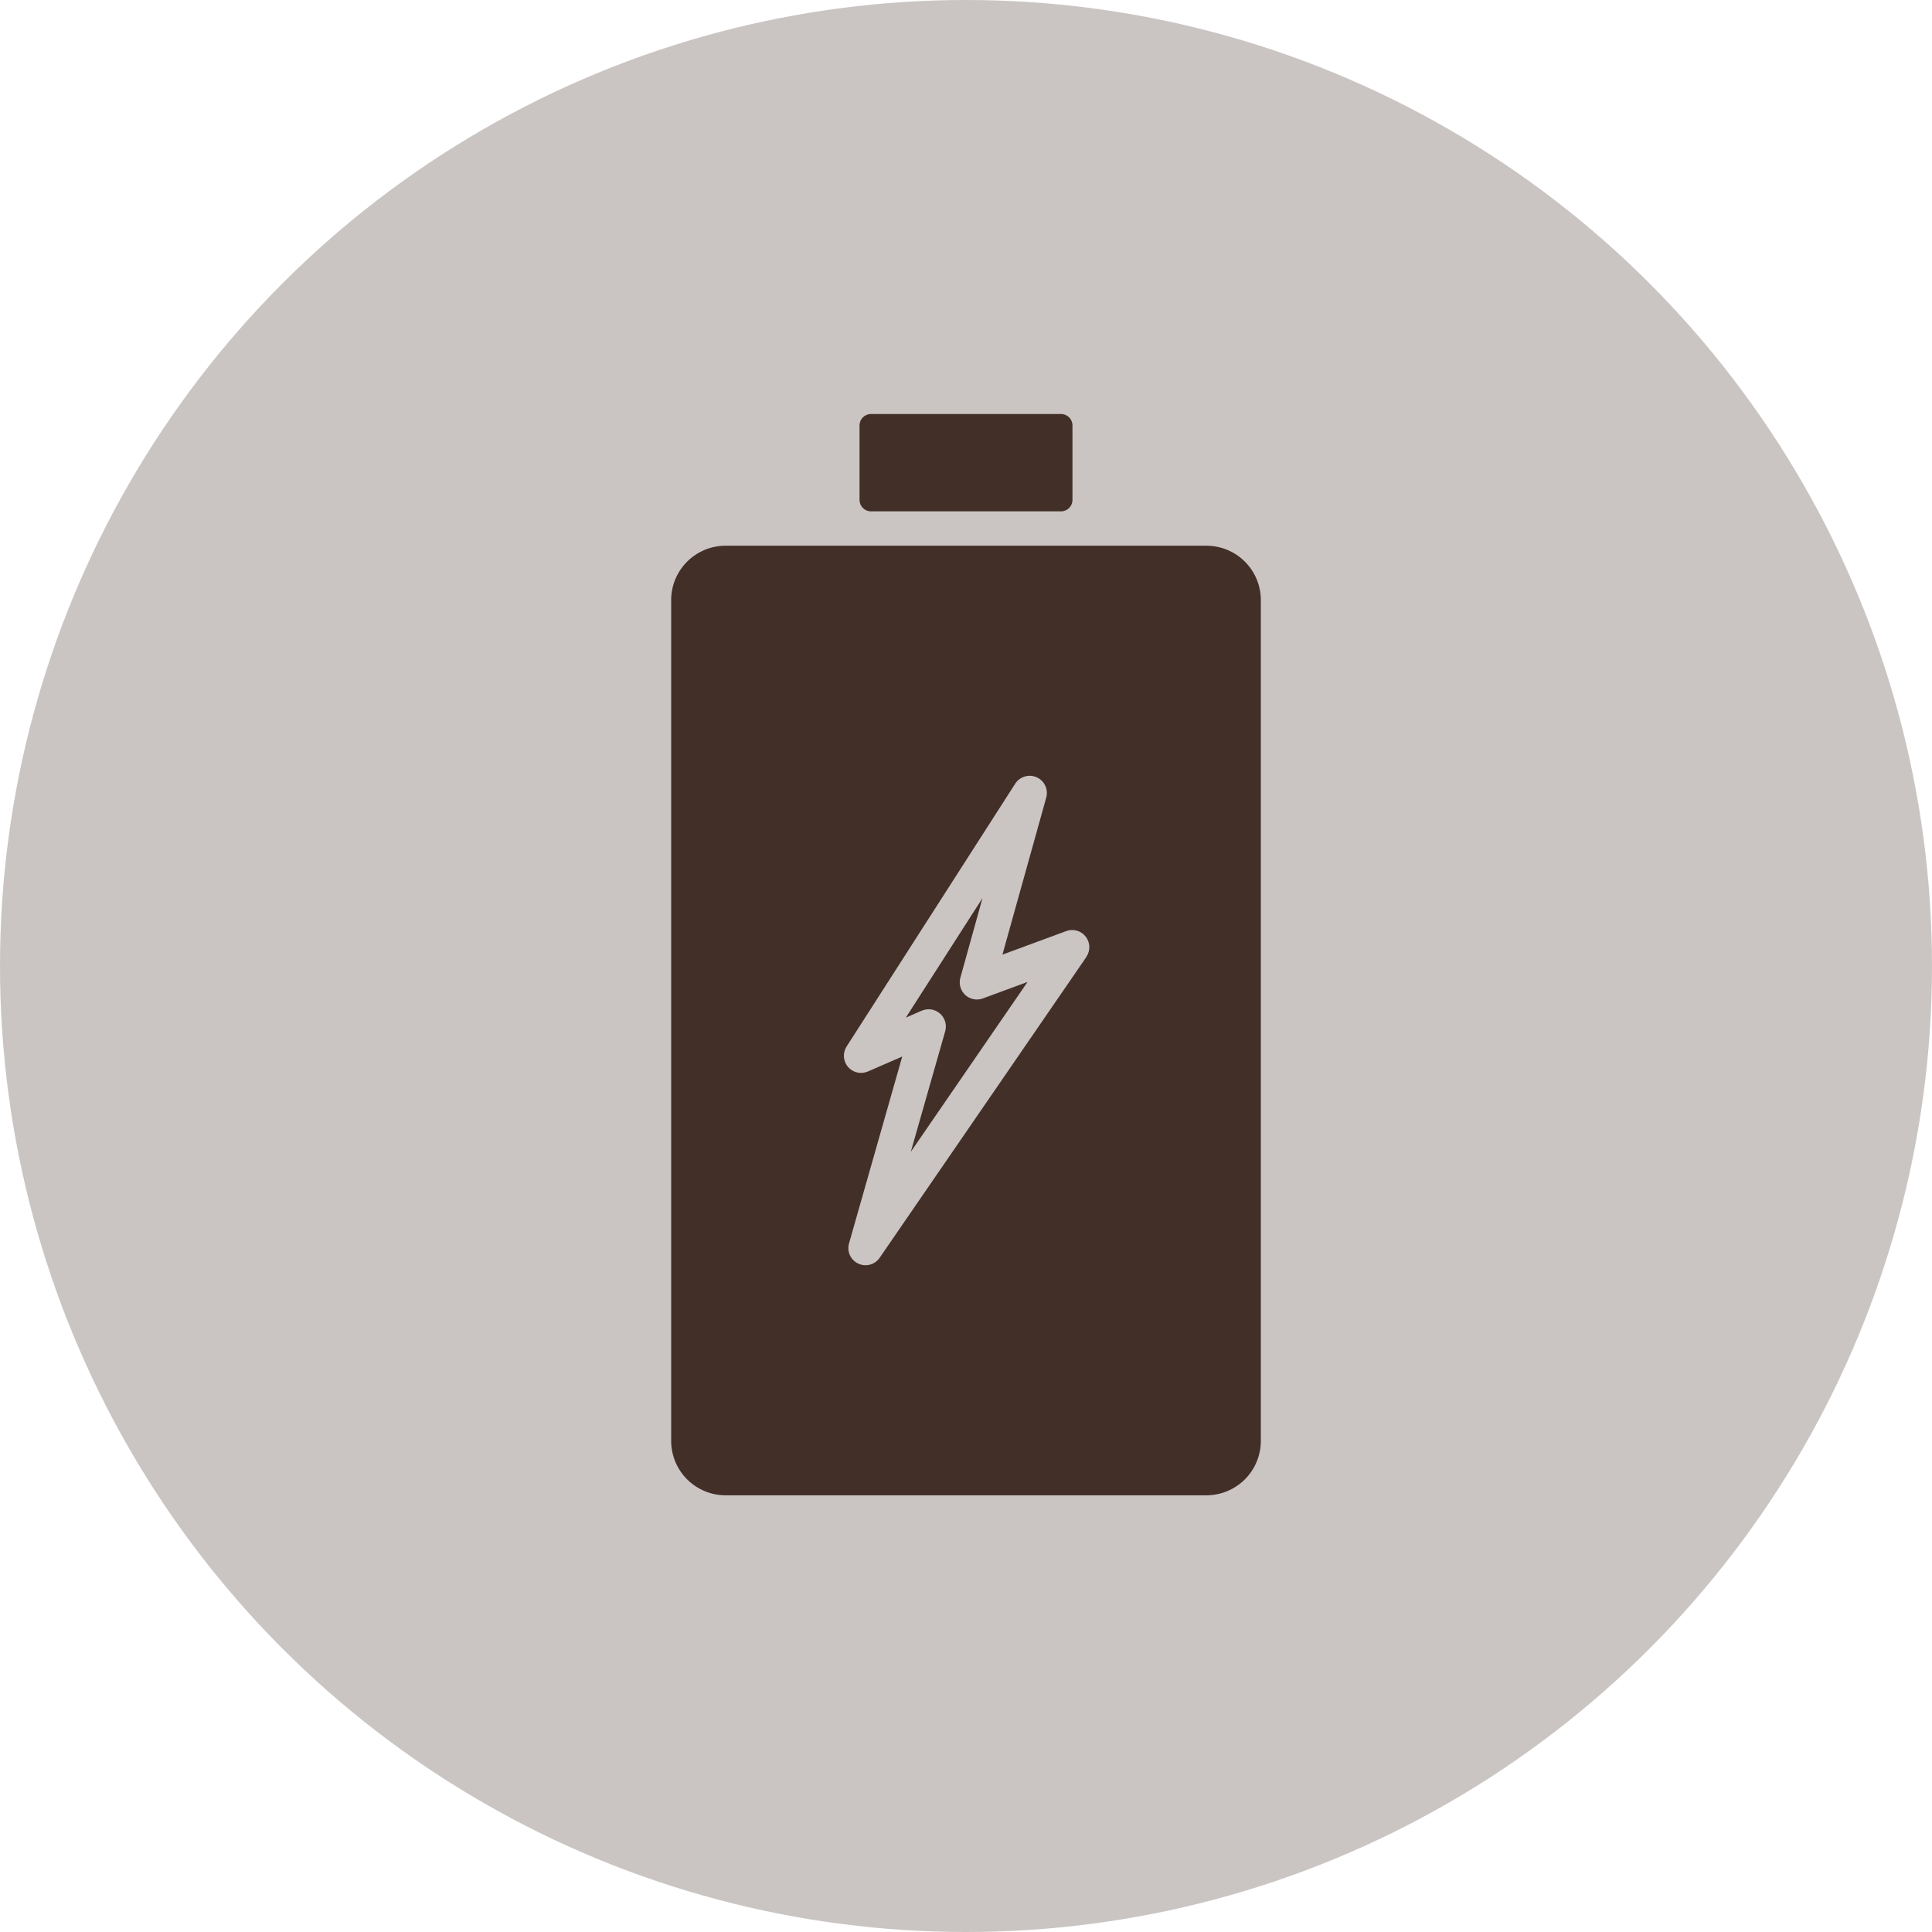
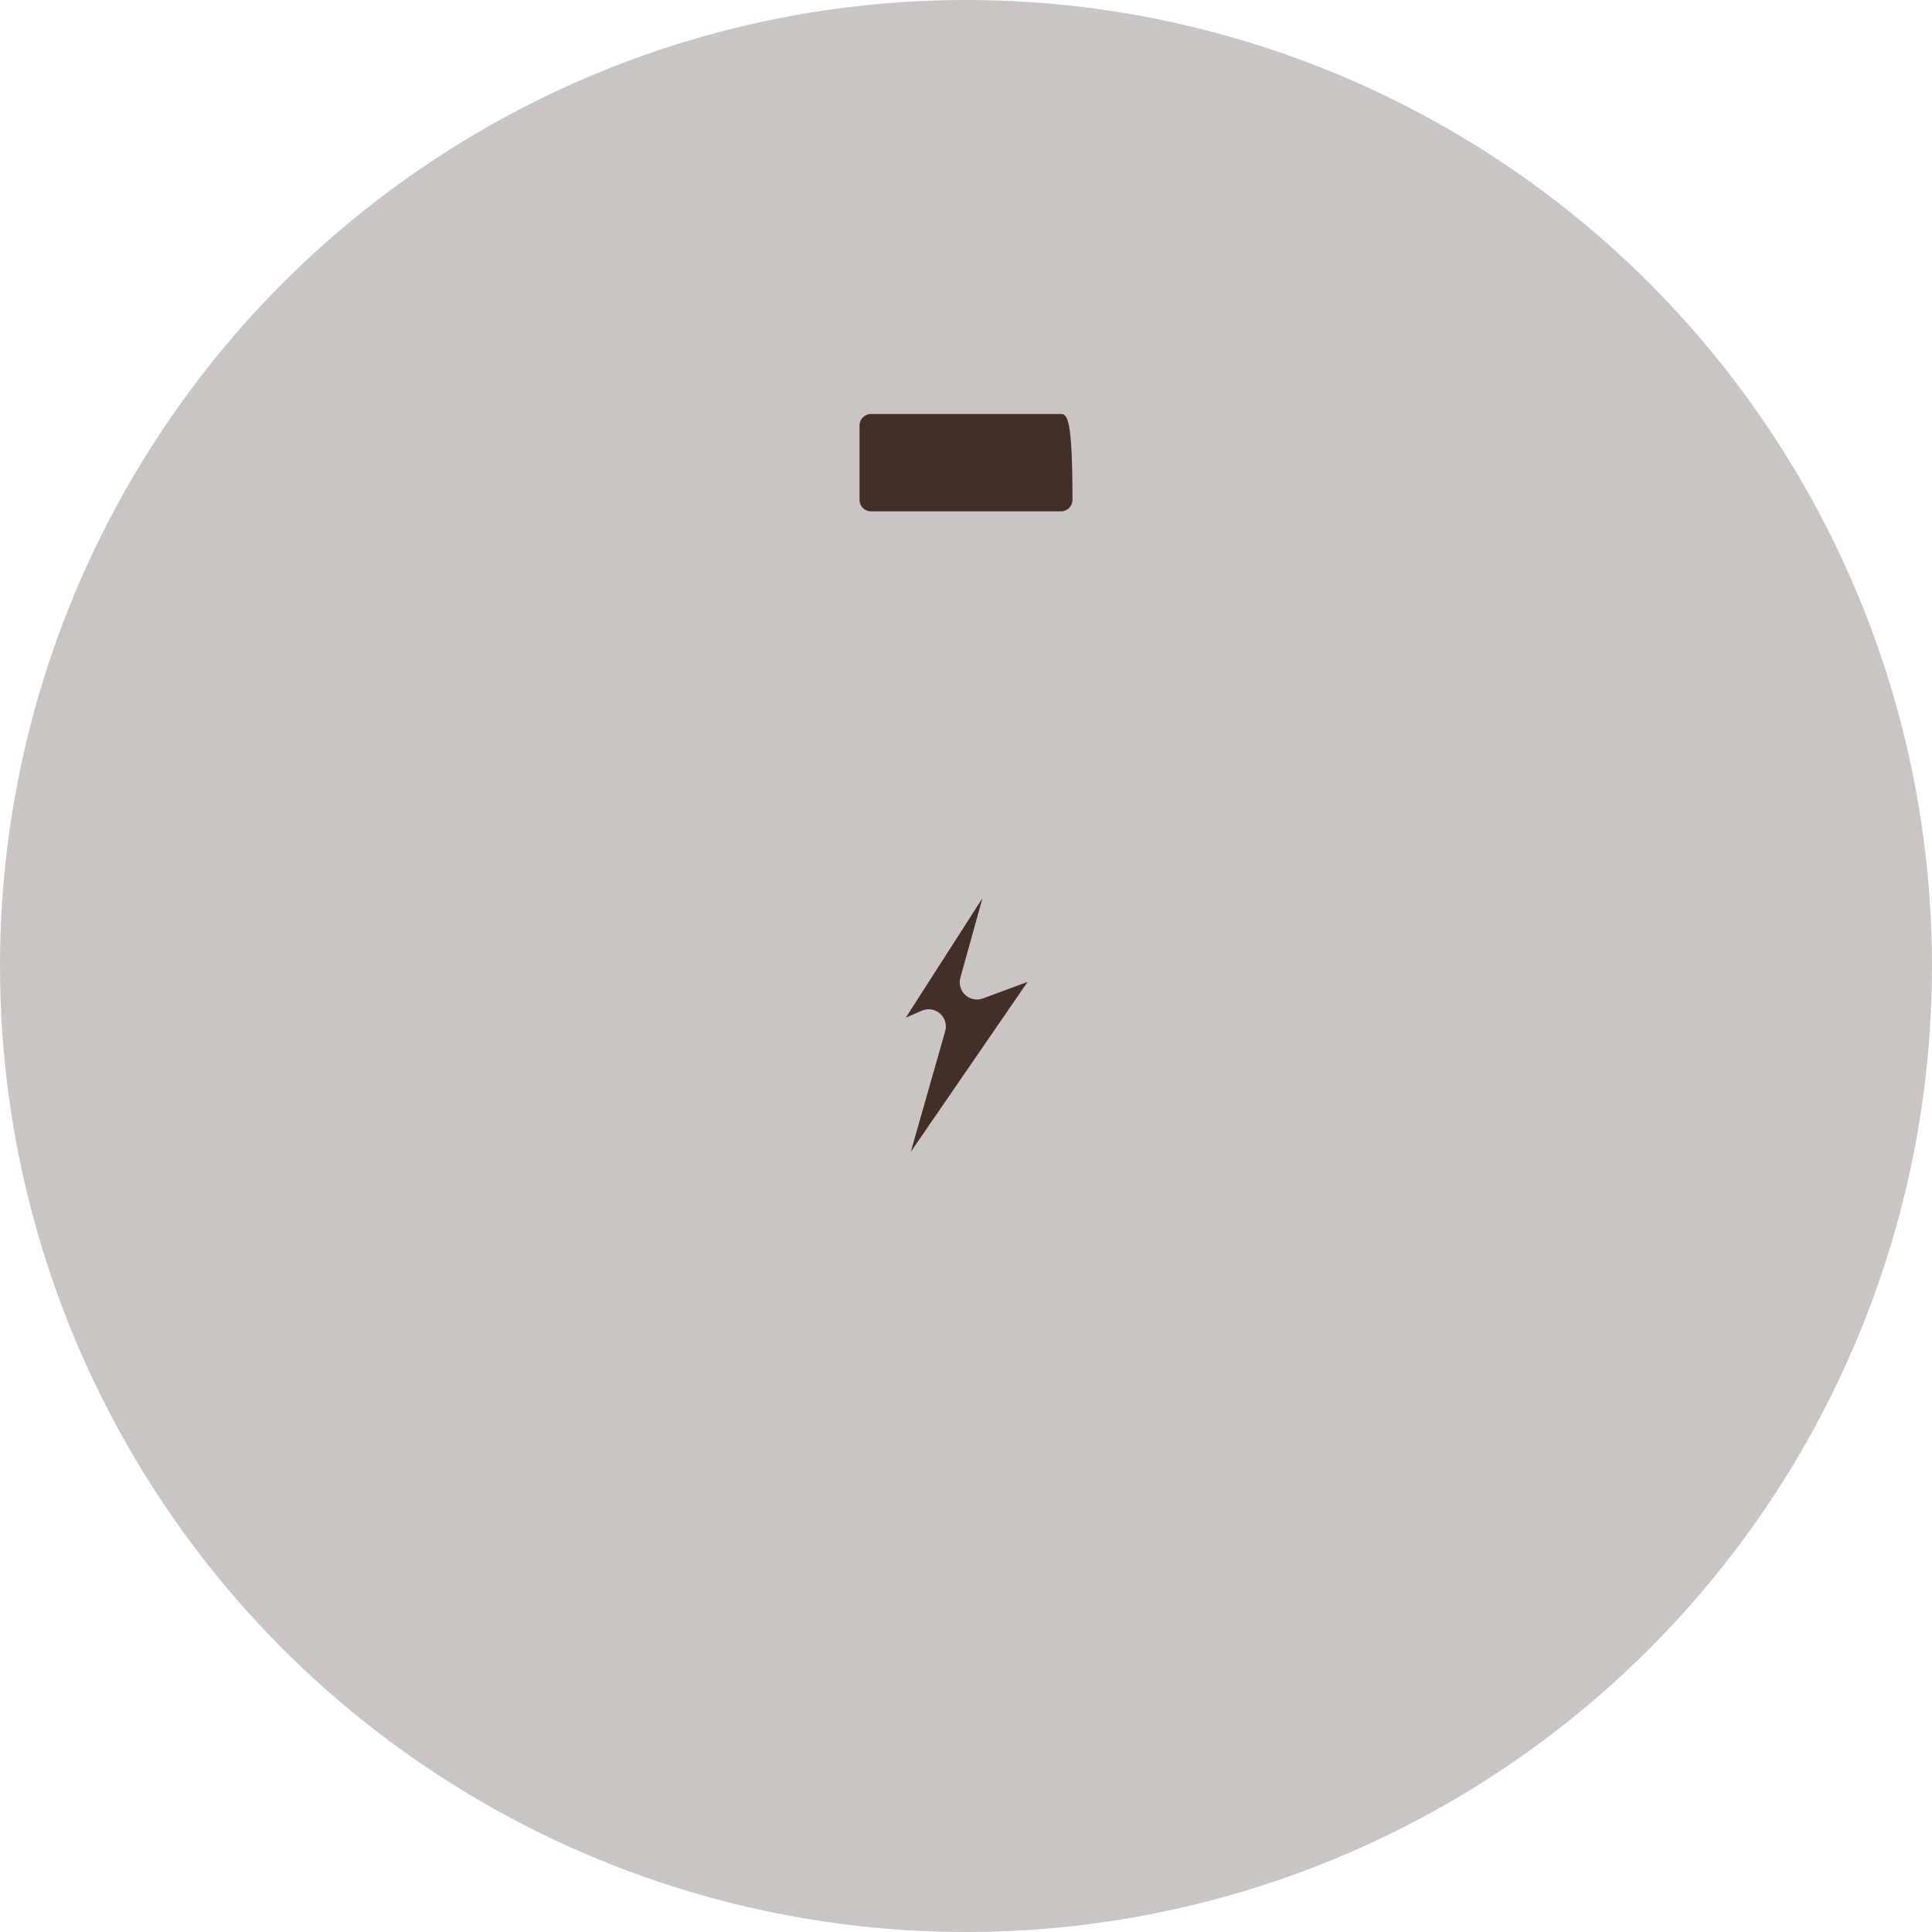
<svg xmlns="http://www.w3.org/2000/svg" width="28" height="28" viewBox="0 0 28 28" fill="none">
  <circle cx="14" cy="14" r="14" fill="#422F28" fill-opacity="0.28" />
-   <path d="M17.485 7.909H10.515C10.306 7.909 10.106 7.992 9.958 8.14C9.81 8.288 9.727 8.488 9.727 8.697V20.882C9.727 21.091 9.81 21.292 9.958 21.44C10.106 21.587 10.306 21.671 10.515 21.671H17.485C17.694 21.671 17.894 21.587 18.042 21.44C18.19 21.292 18.273 21.091 18.273 20.882V8.697C18.273 8.488 18.19 8.288 18.042 8.14C17.894 7.992 17.694 7.909 17.485 7.909ZM15.746 13.867L12.749 18.228C12.726 18.262 12.696 18.289 12.66 18.308C12.624 18.327 12.584 18.337 12.544 18.337C12.505 18.337 12.467 18.328 12.433 18.31C12.398 18.293 12.368 18.268 12.345 18.238C12.322 18.207 12.306 18.171 12.299 18.133C12.292 18.095 12.294 18.056 12.305 18.019L13.076 15.312L12.578 15.529C12.529 15.55 12.475 15.555 12.423 15.543C12.371 15.531 12.324 15.503 12.289 15.462C12.255 15.421 12.234 15.371 12.231 15.317C12.227 15.264 12.241 15.211 12.27 15.166L14.713 11.358C14.746 11.307 14.795 11.271 14.852 11.254C14.909 11.236 14.97 11.241 15.025 11.265C15.079 11.289 15.123 11.332 15.148 11.386C15.174 11.44 15.179 11.501 15.163 11.559L14.528 13.835L15.455 13.493C15.504 13.475 15.558 13.474 15.608 13.488C15.659 13.503 15.703 13.533 15.735 13.575C15.767 13.616 15.786 13.666 15.787 13.719C15.789 13.771 15.774 13.823 15.745 13.866L15.746 13.867Z" fill="#422F28" />
-   <path d="M15.377 6H12.623C12.531 6 12.457 6.074 12.457 6.166V7.245C12.457 7.337 12.531 7.411 12.623 7.411H15.377C15.469 7.411 15.543 7.337 15.543 7.245V6.166C15.543 6.074 15.469 6 15.377 6Z" fill="#422F28" />
+   <path d="M15.377 6H12.623C12.531 6 12.457 6.074 12.457 6.166V7.245C12.457 7.337 12.531 7.411 12.623 7.411H15.377C15.469 7.411 15.543 7.337 15.543 7.245C15.543 6.074 15.469 6 15.377 6Z" fill="#422F28" />
  <path d="M13.989 14.42C13.956 14.389 13.931 14.349 13.919 14.305C13.906 14.261 13.906 14.215 13.918 14.171L14.239 13.016L13.128 14.748L13.36 14.647C13.403 14.629 13.451 14.623 13.498 14.63C13.544 14.637 13.587 14.658 13.623 14.689C13.658 14.72 13.684 14.76 13.698 14.805C13.711 14.85 13.712 14.898 13.699 14.944L13.691 14.972L13.2 16.693L14.892 14.231L14.244 14.47C14.201 14.486 14.155 14.49 14.11 14.481C14.065 14.472 14.023 14.451 13.989 14.42Z" fill="#422F28" />
</svg>